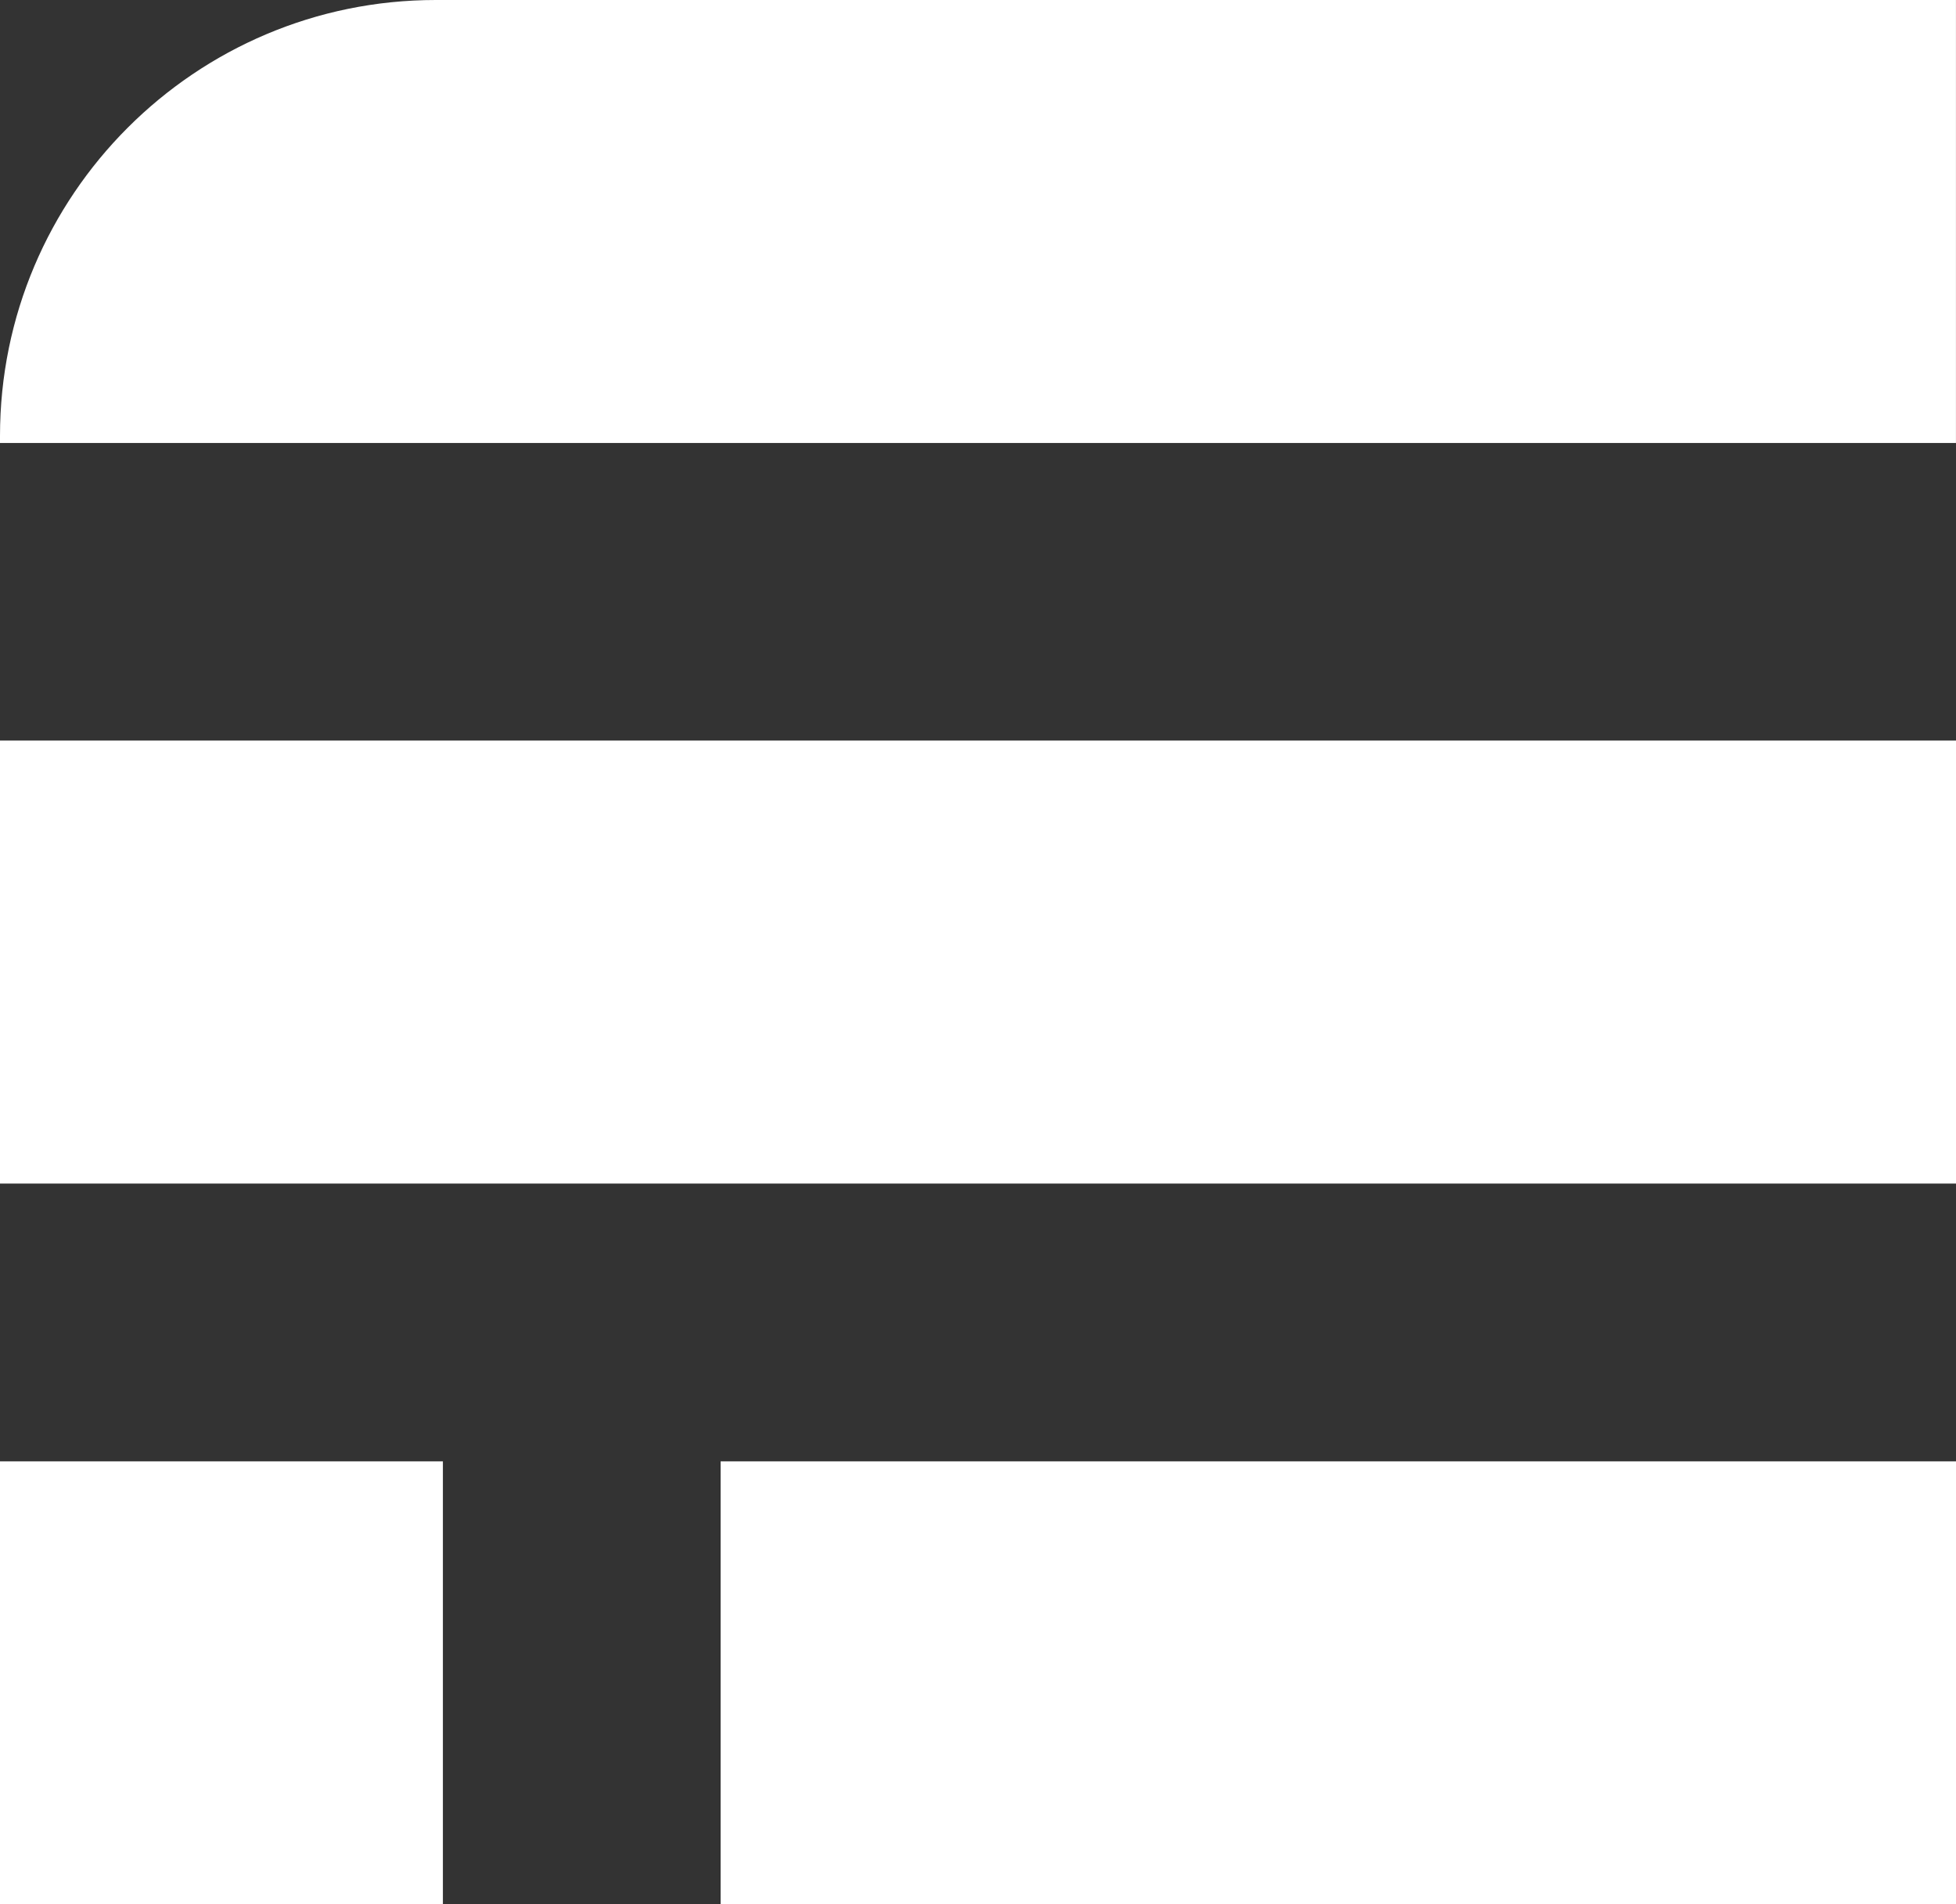
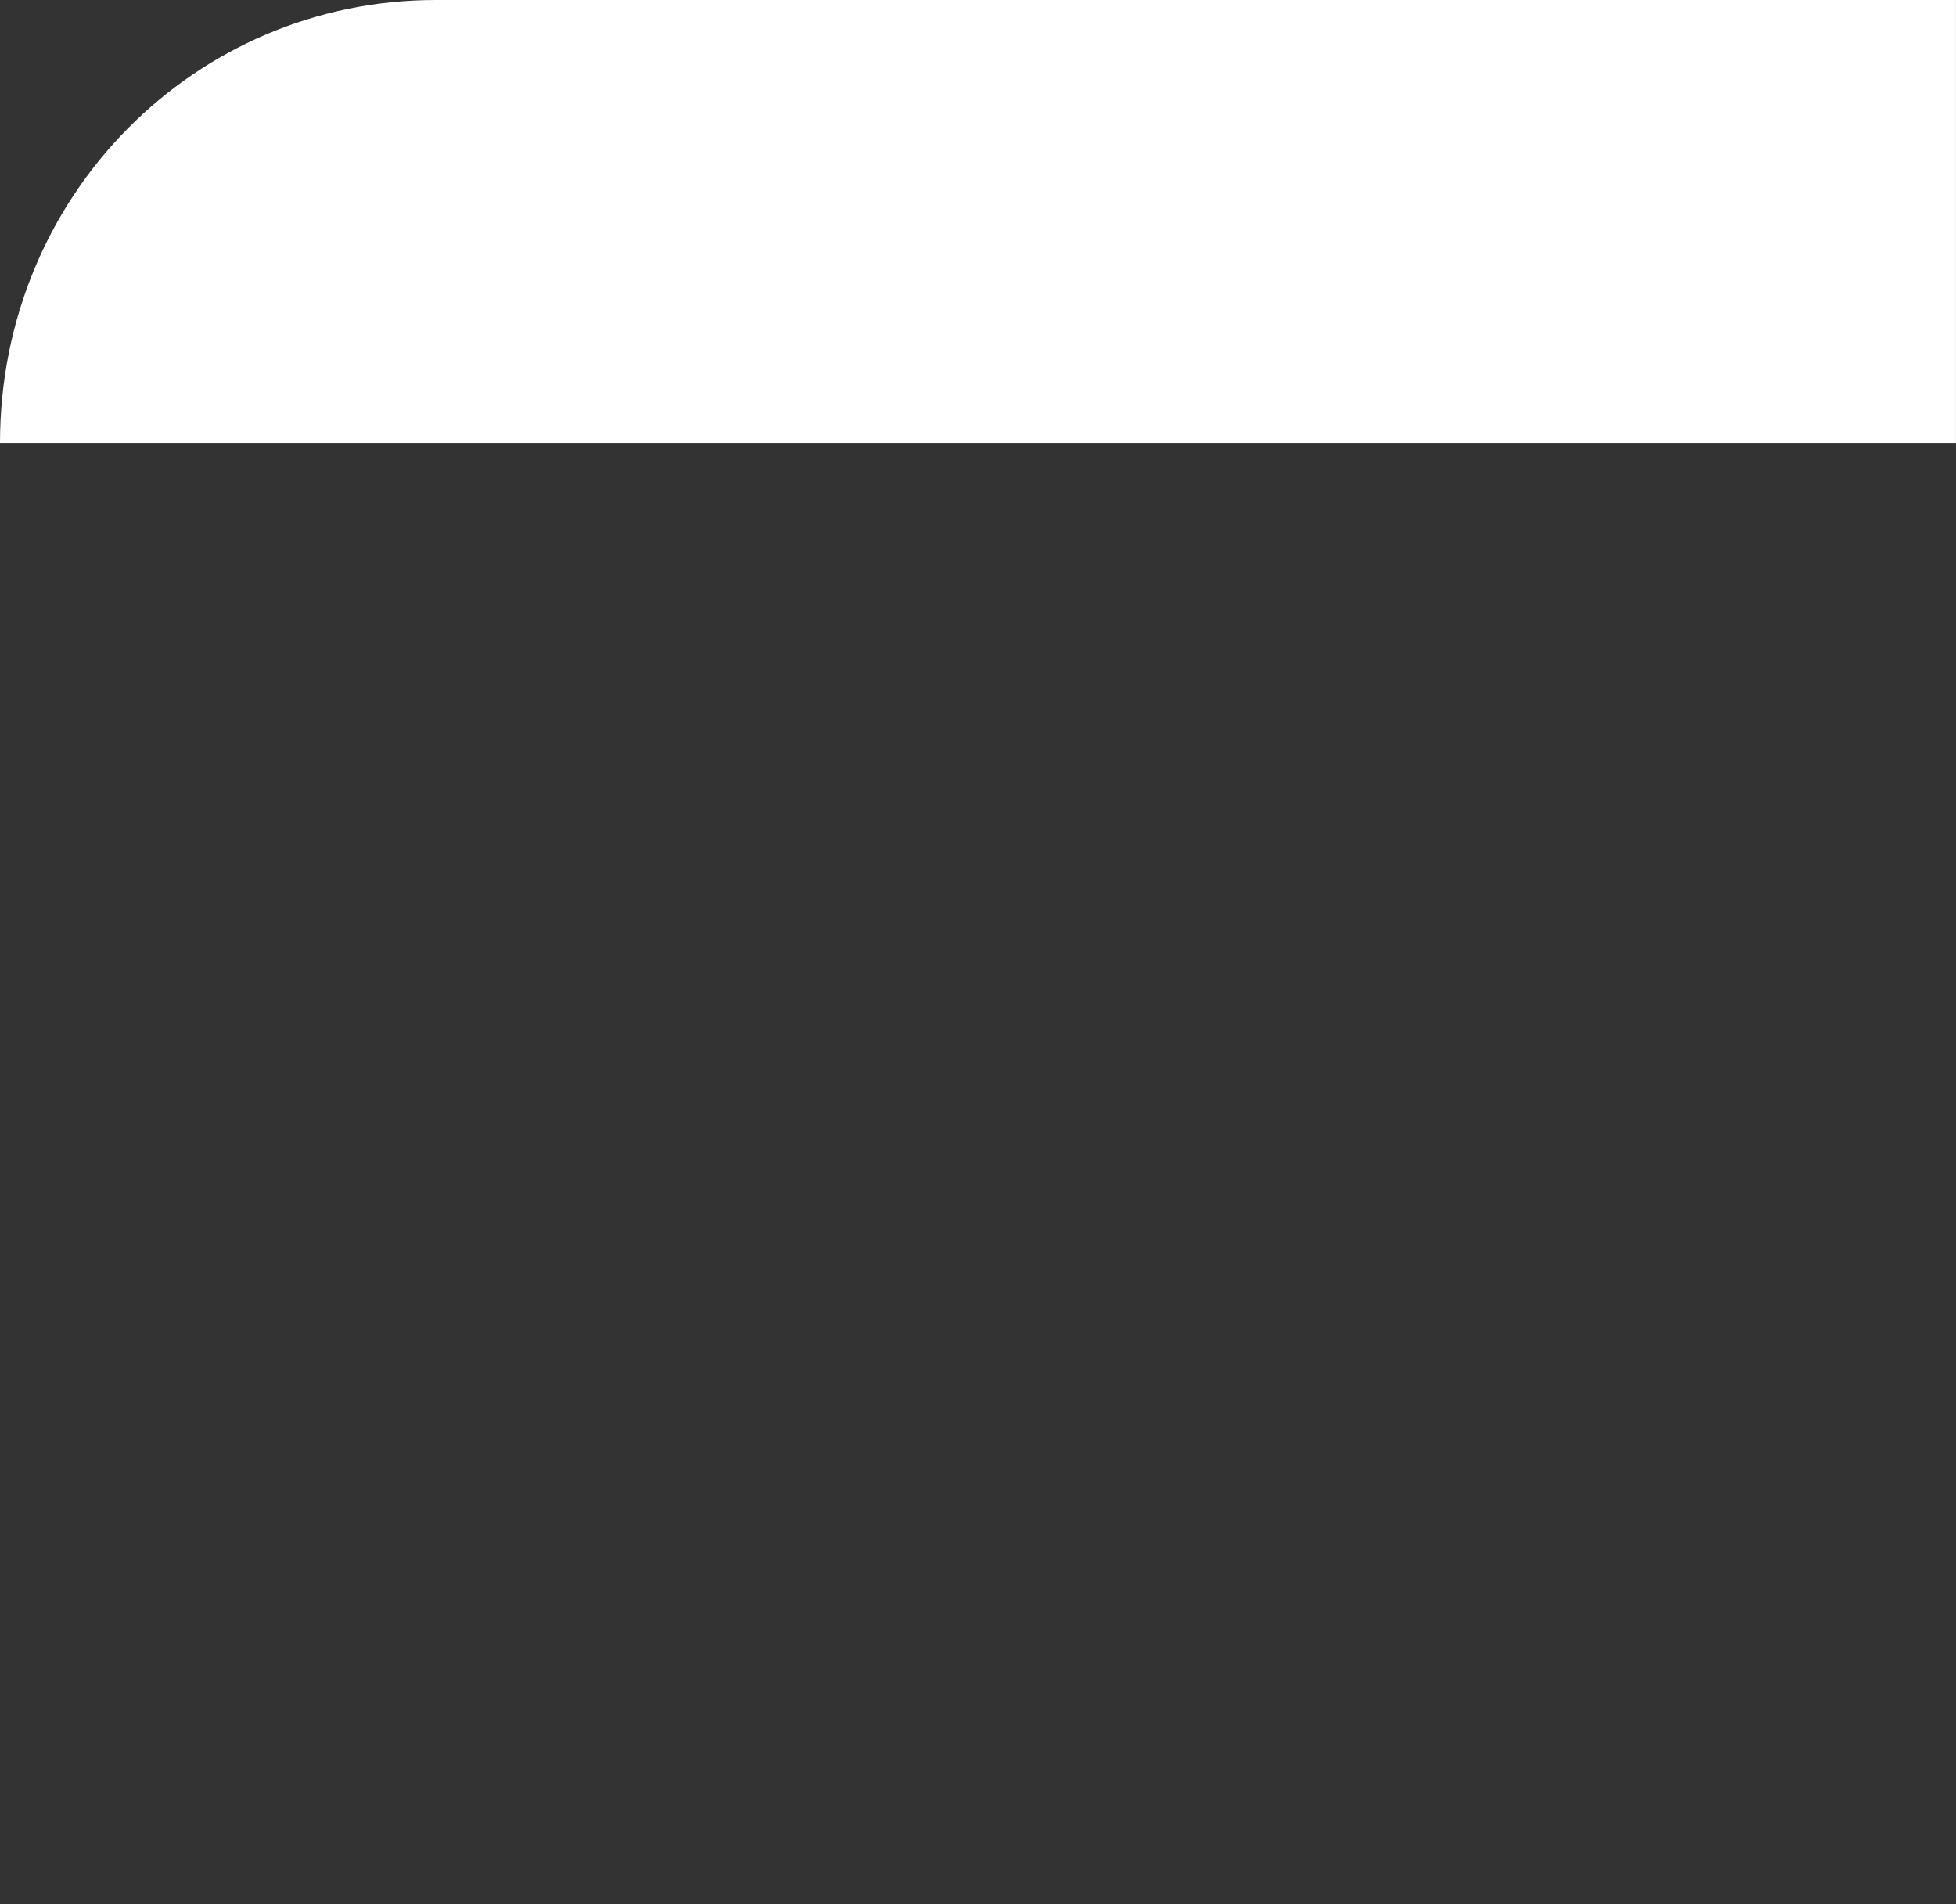
<svg xmlns="http://www.w3.org/2000/svg" viewBox="0 0 489.47 476.44" data-sanitized-data-name="Livello 1" data-name="Livello 1" id="Livello_1">
  <rect x="0" y="0" width="489.47" height="476.44" fill="#333333" stroke="none" />
  <defs>
    <style>
      .cls-1 {
        fill: #fff;
      }
    </style>
  </defs>
-   <path d="m109.05,0h380.41v110.83H0v-1.77C0,48.86,48.86,0,109.05,0Z" class="cls-1" />
-   <rect height="110.83" width="489.47" y="185.28" class="cls-1" />
+   <path d="m109.05,0h380.41v110.83H0C0,48.86,48.86,0,109.05,0Z" class="cls-1" />
  <g>
-     <rect height="110.83" width="309.14" y="365.61" x="180.33" class="cls-1" />
-     <rect height="110.83" width="110.83" y="365.61" x="0" class="cls-1" />
-   </g>
+     </g>
</svg>